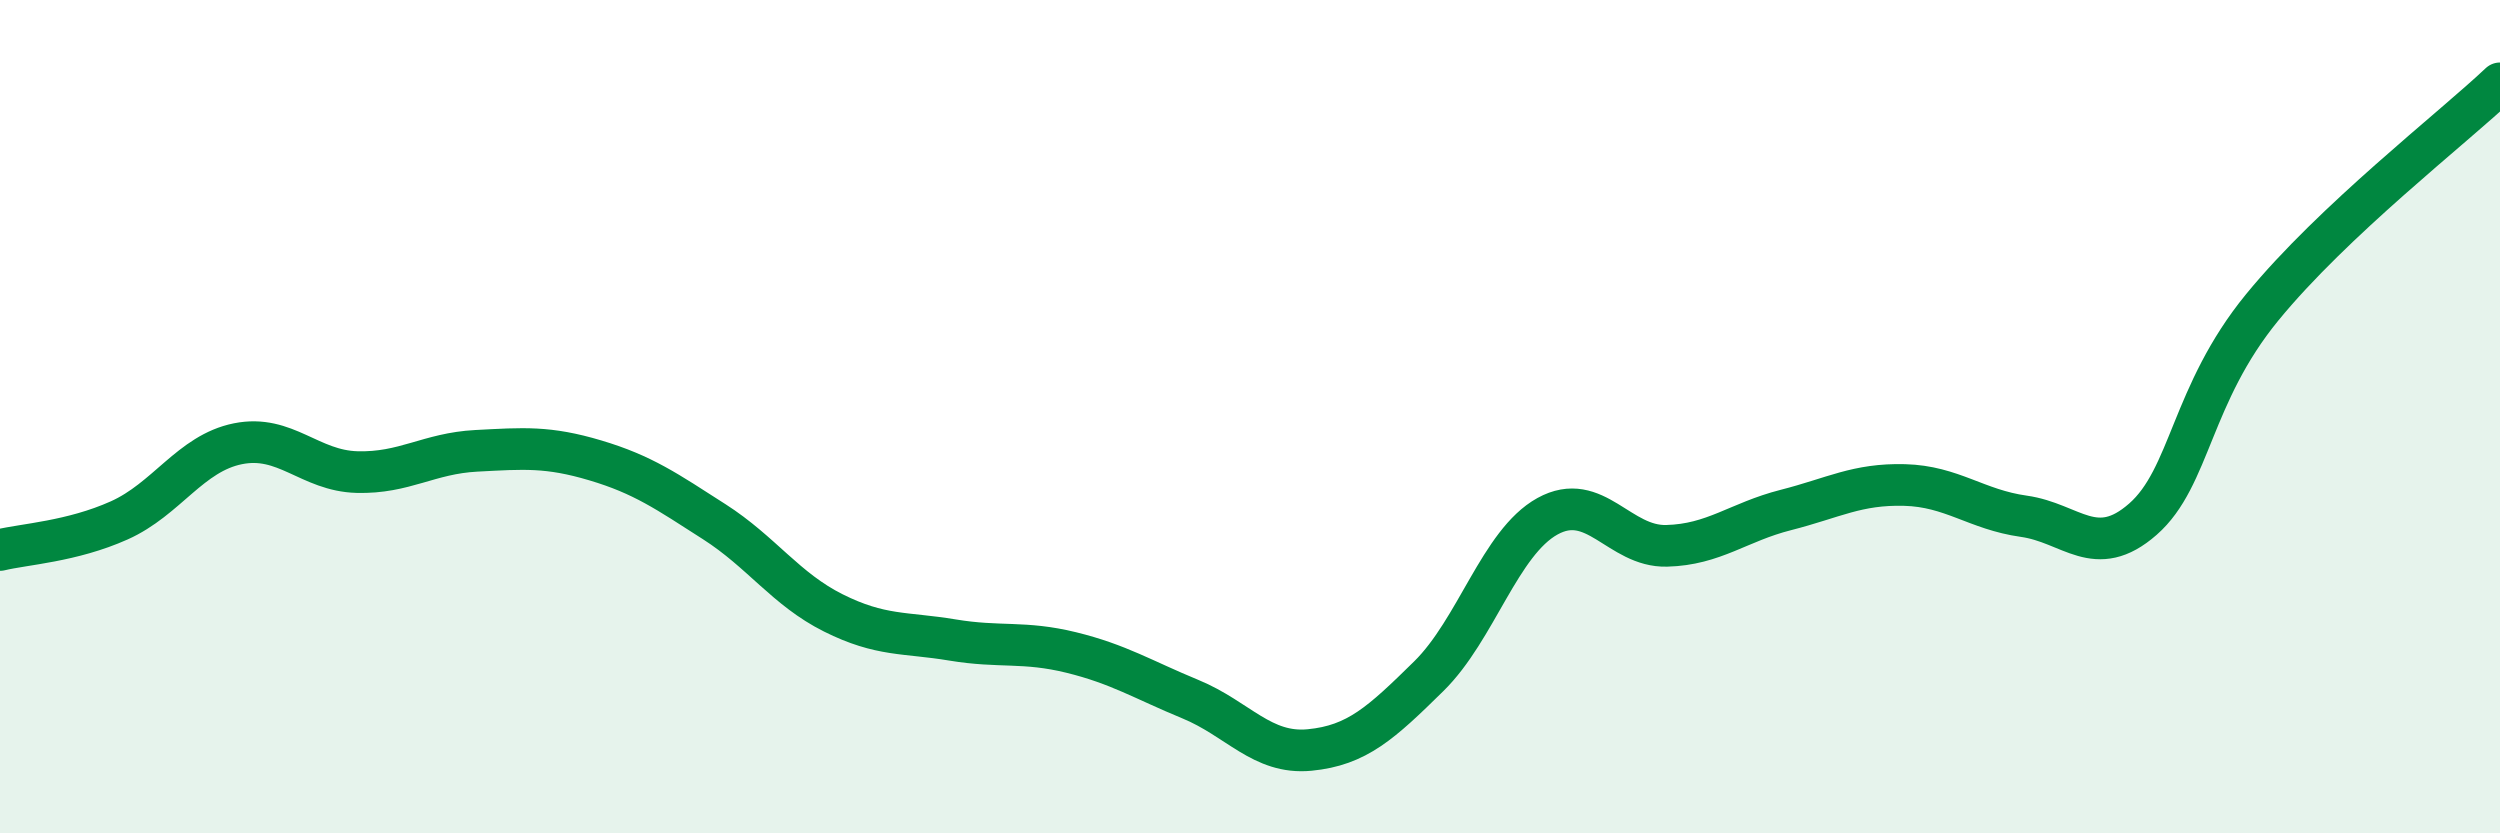
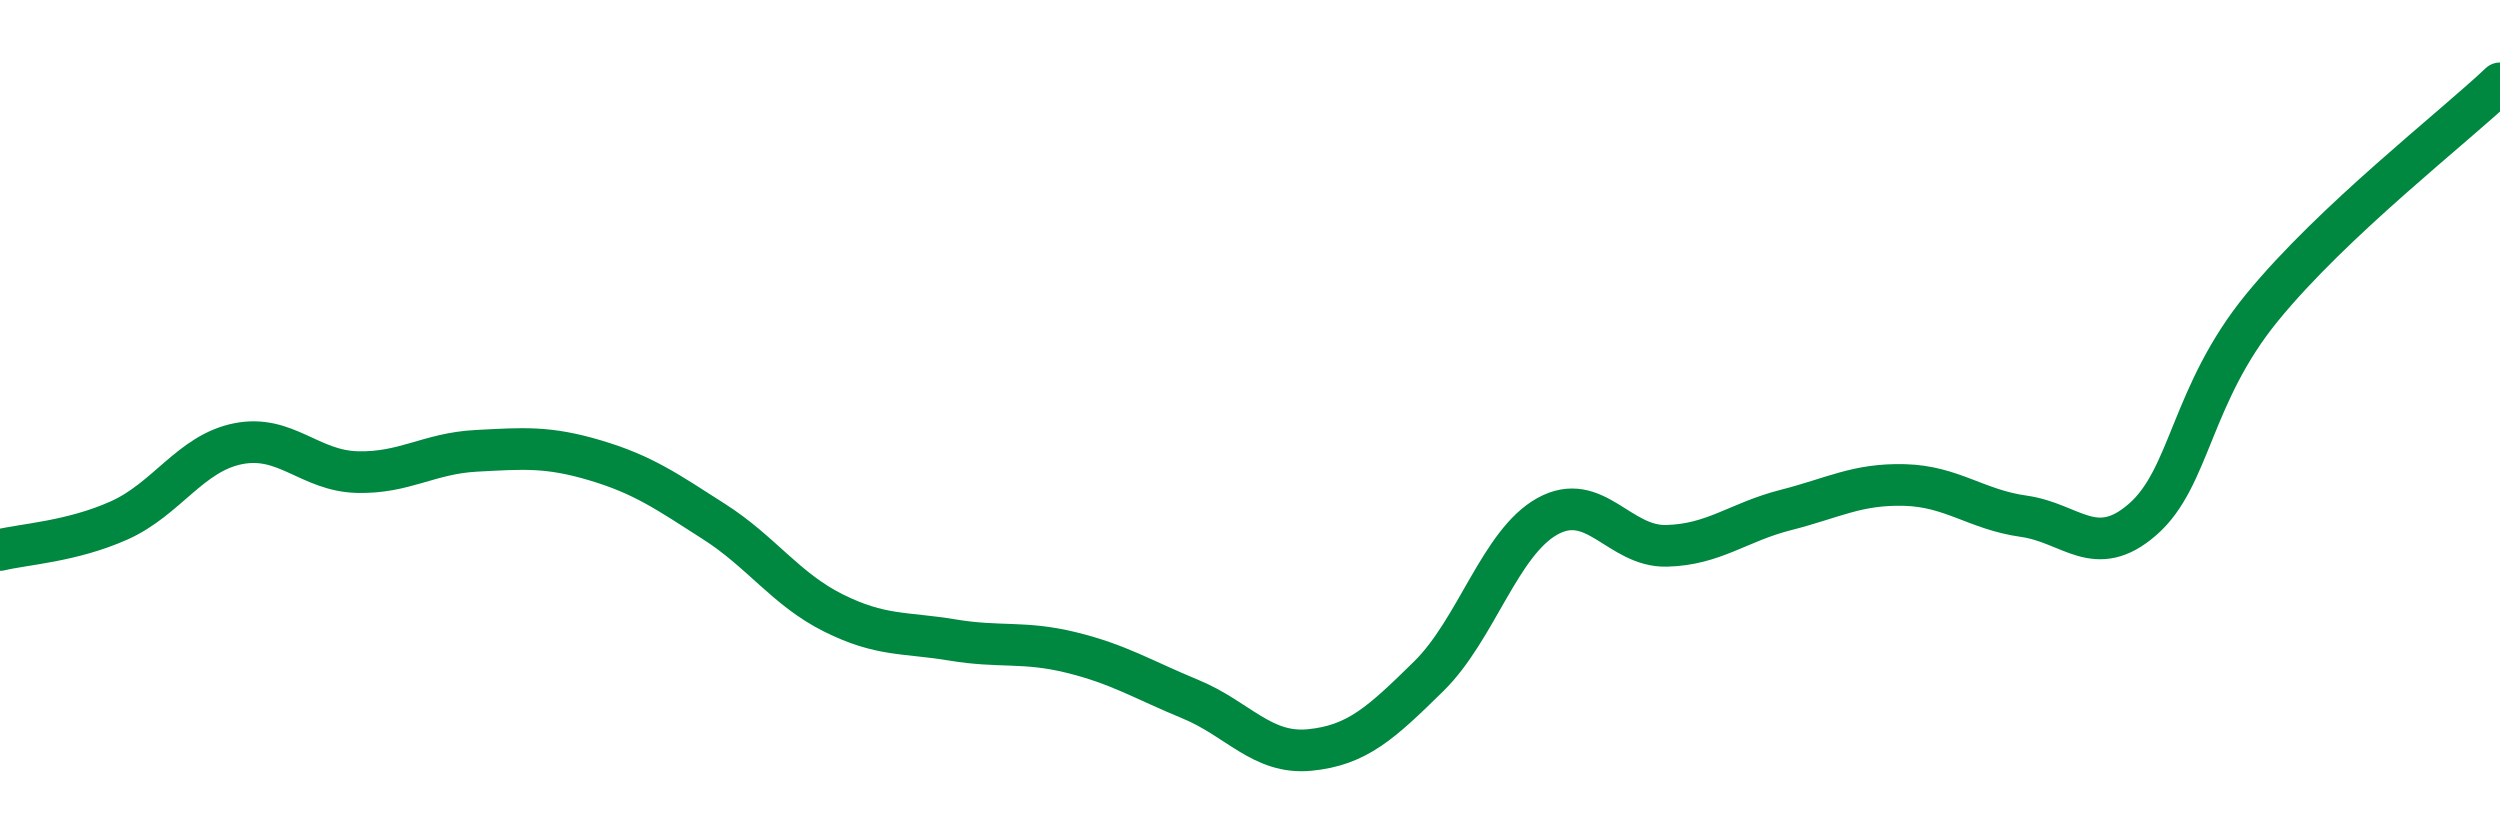
<svg xmlns="http://www.w3.org/2000/svg" width="60" height="20" viewBox="0 0 60 20">
-   <path d="M 0,13.2 C 0.57,13.06 1.72,13 2.86,12.49 C 4,11.98 4.57,10.88 5.71,10.65 C 6.85,10.42 7.43,11.3 8.57,11.33 C 9.71,11.36 10.29,10.88 11.43,10.82 C 12.57,10.76 13.15,10.71 14.29,11.05 C 15.43,11.39 16,11.79 17.14,12.52 C 18.28,13.25 18.86,14.14 20,14.71 C 21.14,15.28 21.72,15.17 22.86,15.36 C 24,15.55 24.57,15.38 25.71,15.66 C 26.85,15.94 27.43,16.31 28.57,16.78 C 29.71,17.25 30.29,18.11 31.43,18 C 32.57,17.89 33.15,17.35 34.29,16.23 C 35.43,15.11 36,13.02 37.14,12.39 C 38.28,11.76 38.86,13.13 40,13.1 C 41.14,13.07 41.72,12.53 42.86,12.24 C 44,11.95 44.57,11.61 45.71,11.64 C 46.85,11.67 47.43,12.23 48.57,12.39 C 49.71,12.55 50.29,13.46 51.43,12.46 C 52.57,11.46 52.58,9.47 54.29,7.38 C 56,5.29 58.86,3.08 60,2L60 20L0 20Z" fill="#008740" opacity="0.1" stroke-linecap="round" stroke-linejoin="round" />
  <path d="M 0,13.2 C 0.57,13.06 1.72,13 2.86,12.49 C 4,11.98 4.57,10.88 5.71,10.65 C 6.85,10.42 7.43,11.3 8.57,11.33 C 9.71,11.36 10.29,10.88 11.43,10.82 C 12.57,10.76 13.15,10.71 14.29,11.05 C 15.43,11.39 16,11.79 17.14,12.52 C 18.28,13.25 18.86,14.14 20,14.71 C 21.14,15.28 21.72,15.17 22.86,15.36 C 24,15.55 24.57,15.38 25.71,15.66 C 26.85,15.94 27.43,16.31 28.57,16.78 C 29.71,17.25 30.29,18.11 31.43,18 C 32.57,17.89 33.15,17.35 34.29,16.23 C 35.43,15.11 36,13.02 37.14,12.39 C 38.28,11.76 38.86,13.13 40,13.1 C 41.14,13.07 41.72,12.53 42.86,12.24 C 44,11.95 44.57,11.61 45.71,11.64 C 46.85,11.67 47.43,12.23 48.57,12.39 C 49.71,12.55 50.29,13.46 51.43,12.46 C 52.57,11.46 52.58,9.47 54.29,7.38 C 56,5.29 58.86,3.08 60,2" stroke="#008740" stroke-width="1" fill="none" stroke-linecap="round" stroke-linejoin="round" />
</svg>